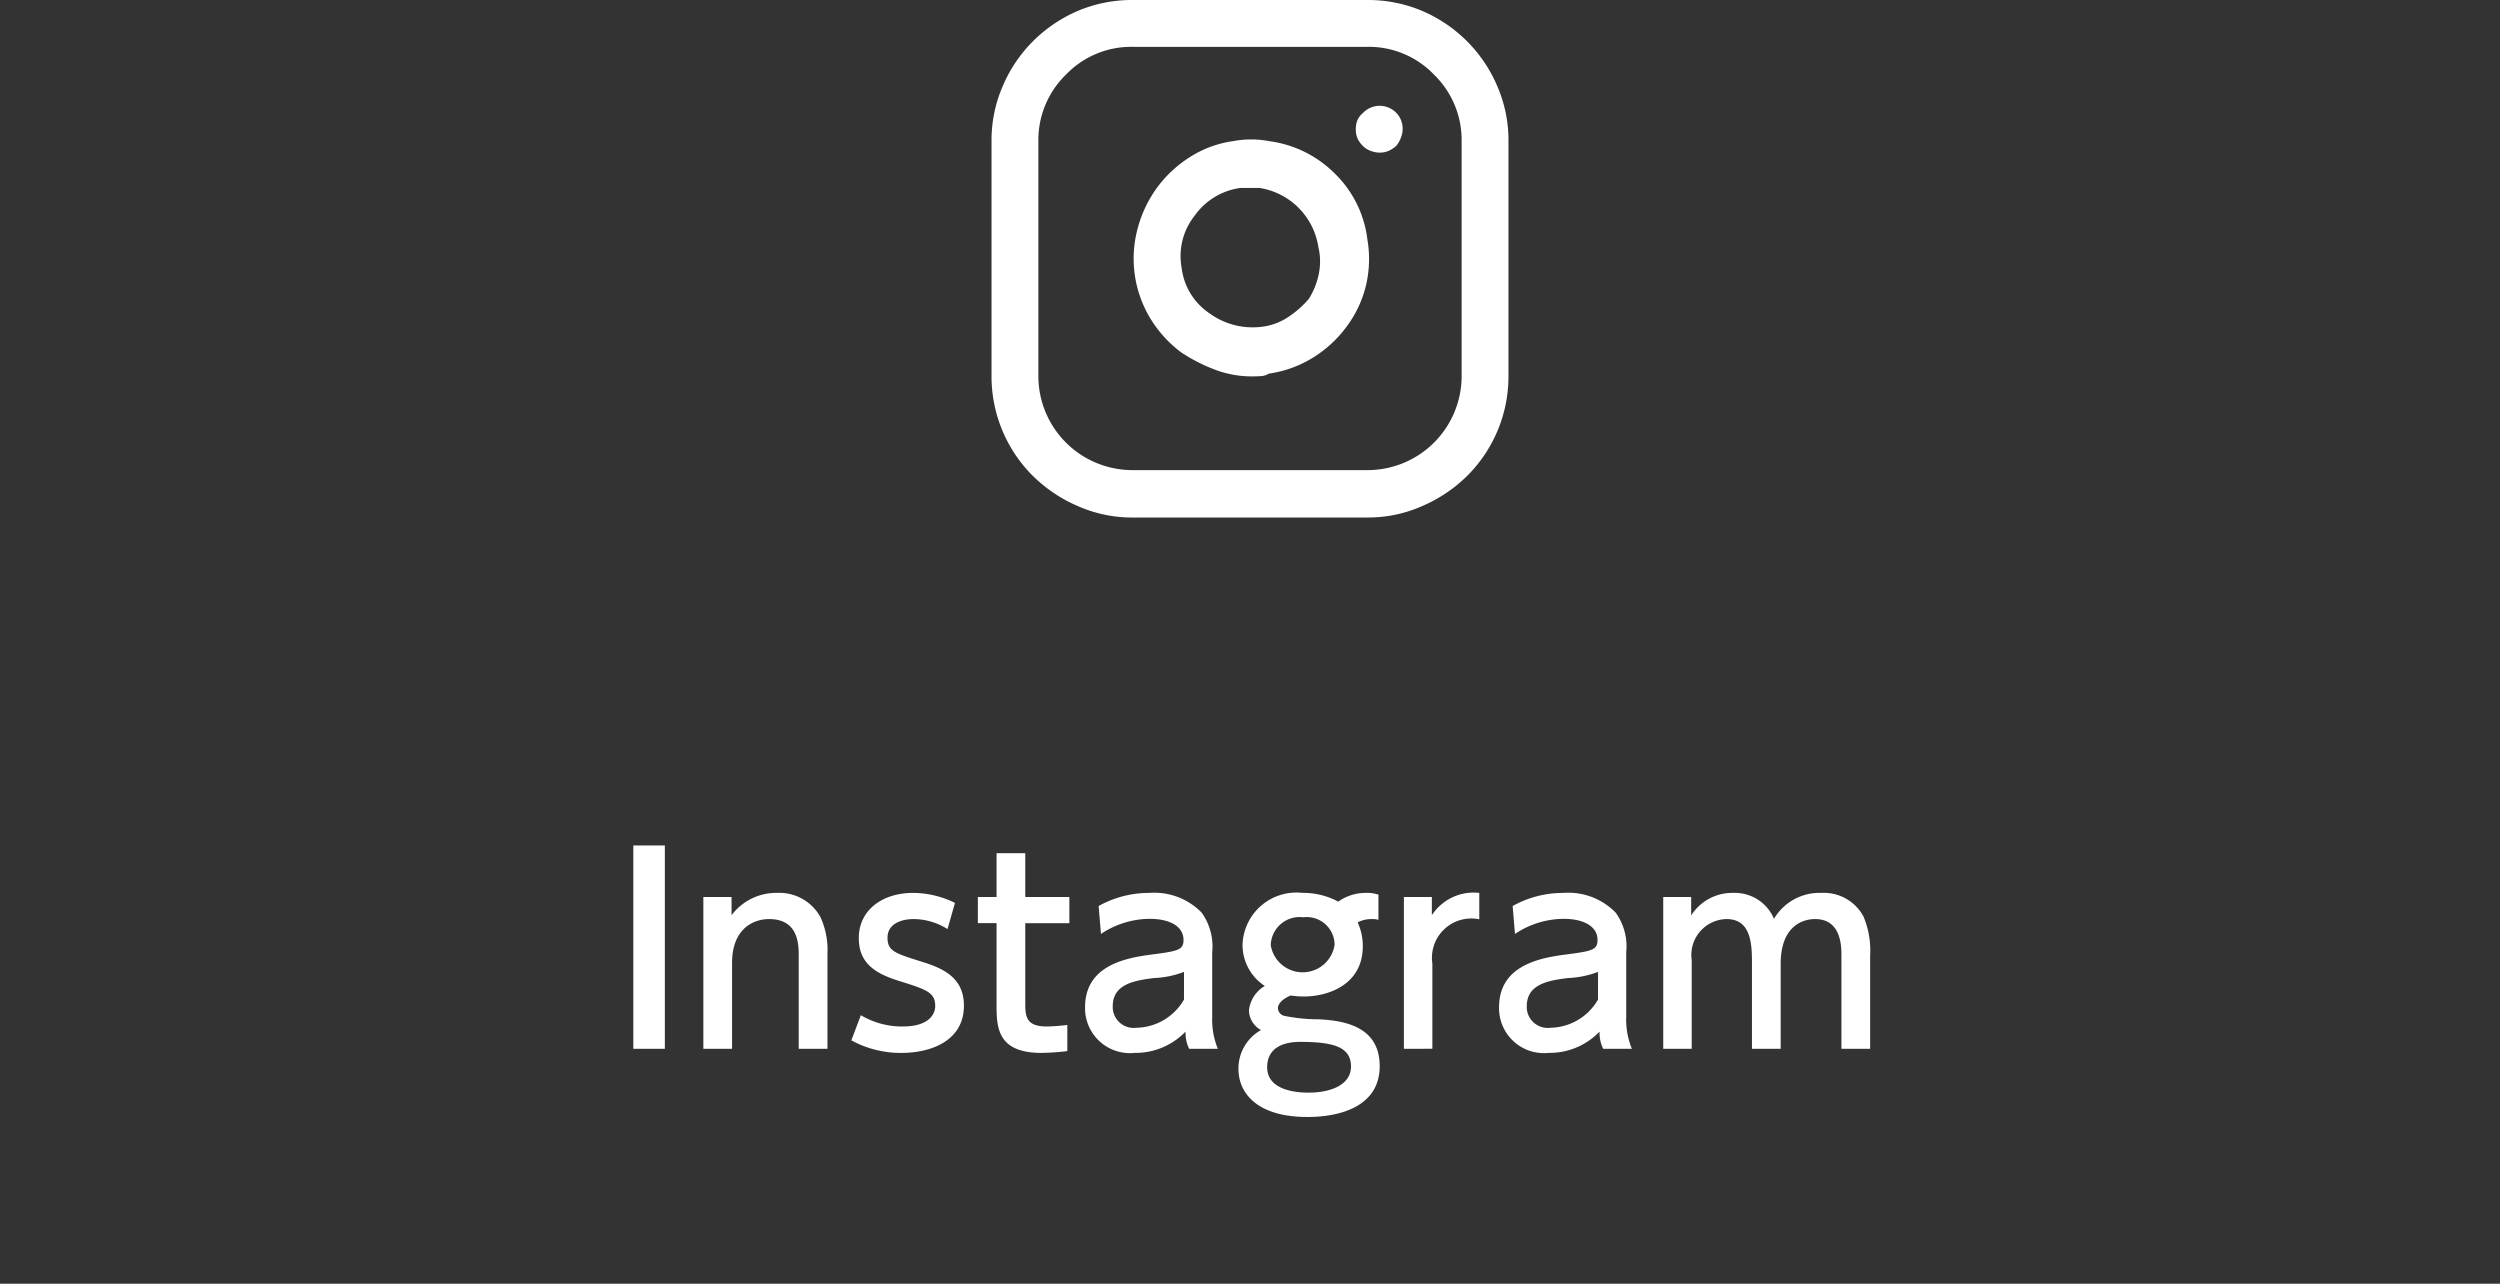
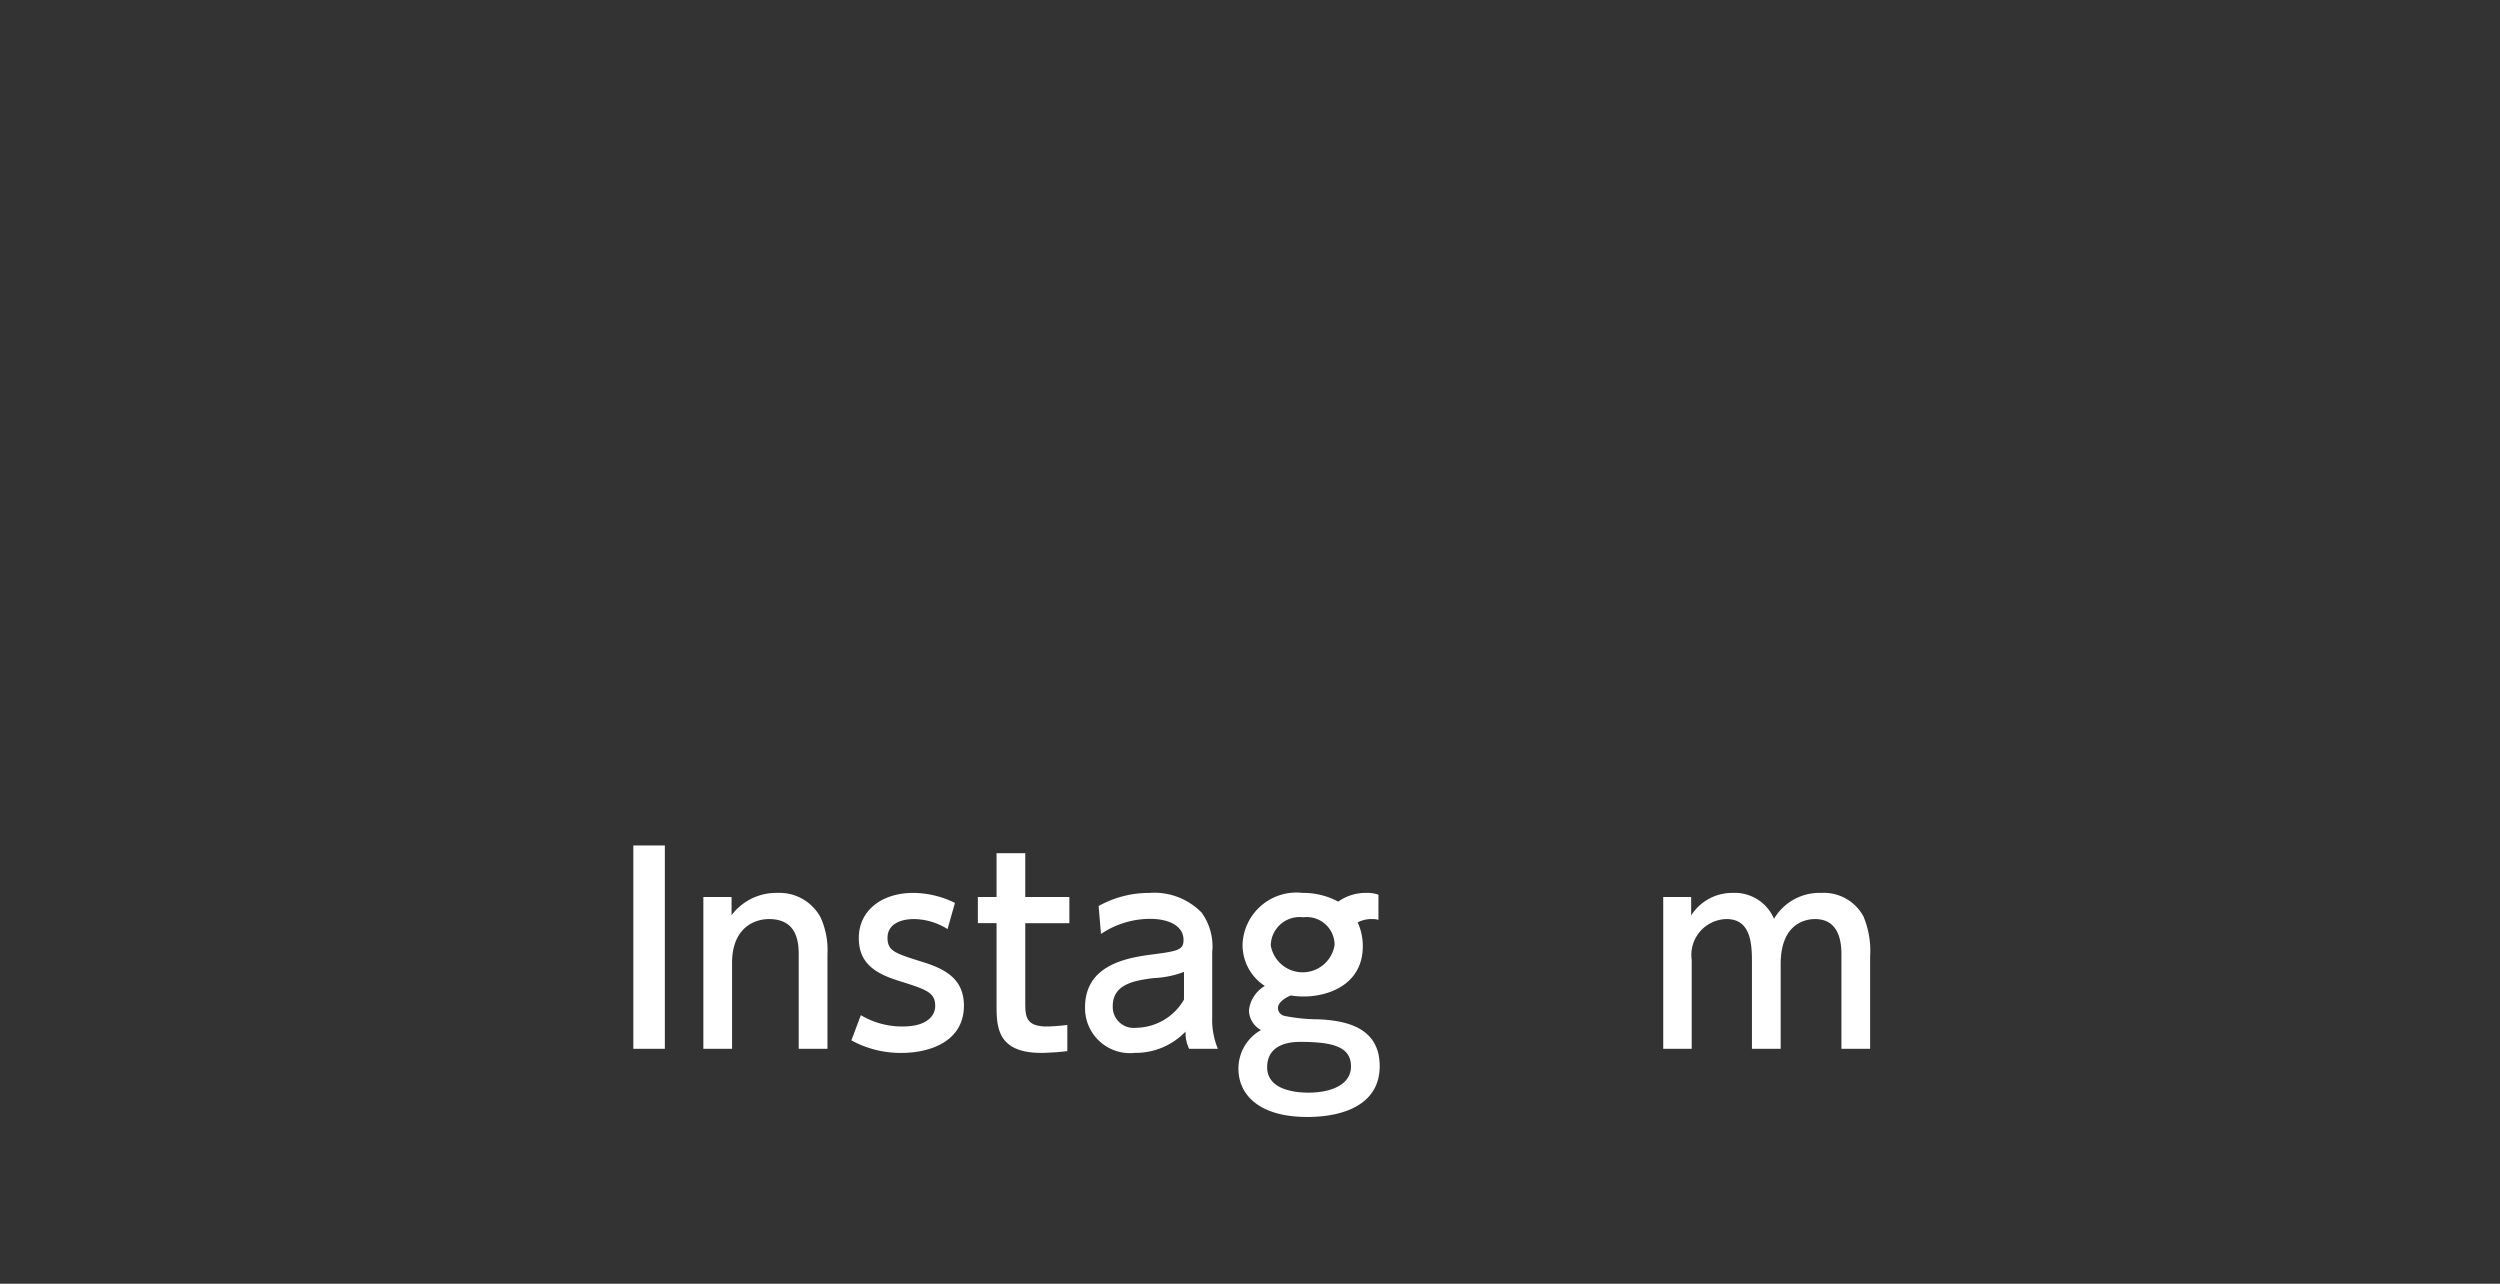
<svg xmlns="http://www.w3.org/2000/svg" viewBox="0 0 116.95 60.052">
  <rect x="0" y="0" width="116.95" height="60.052" fill="#333333" stroke="none" />
  <defs>
    <style>
      .a3f59e5f-2aaa-401b-a796-783c92f69299 {
        fill: #fff;
      }

      .b64be1bf-bc14-4800-a744-5b93f03be53c {
        fill: none;
      }
    </style>
  </defs>
  <g id="e0bb8713-2a3c-4f71-bf76-ec56c4fa41ad" data-name="レイヤー 2">
    <g id="abb2a692-dfbe-496c-af19-79379c41be8d" data-name="レイヤー 1">
      <g>
        <g>
          <path class="a3f59e5f-2aaa-401b-a796-783c92f69299" d="M31.102,39.552v9.511H29.627V39.552Z" />
          <path class="a3f59e5f-2aaa-401b-a796-783c92f69299" d="M32.903,49.062v-7.1h1.319v.852a2.608,2.608,0,0,1,2.123-1.044,2.19,2.19,0,0,1,2.039,1.14,3.664,3.664,0,0,1,.324,1.715v4.438H37.364V44.637c0-.816-.228-1.643-1.391-1.643-.695,0-1.727.42-1.727,2.051v4.018Z" />
          <path class="a3f59e5f-2aaa-401b-a796-783c92f69299" d="M44.325,43.462a3.006,3.006,0,0,0-1.583-.468c-.528,0-1.224.191-1.224.875,0,.636.372.732,1.667,1.14,1.079.336,1.907.816,1.907,2.039,0,1.644-1.547,2.207-2.915,2.207a4.778,4.778,0,0,1-2.35-.588l.444-1.176a3.775,3.775,0,0,0,1.967.528c1.127,0,1.511-.504,1.511-.96,0-.636-.408-.768-1.703-1.175-1.115-.348-1.871-.828-1.871-2.003,0-1.308,1.103-2.111,2.543-2.111a4.464,4.464,0,0,1,1.955.468Z" />
          <path class="a3f59e5f-2aaa-401b-a796-783c92f69299" d="M46.619,39.912h1.343v2.051h2.063v1.223h-2.063v3.73c0,.636.036,1.103,1.007,1.103a8.917,8.917,0,0,0,.96-.072v1.224a12,12,0,0,1-1.211.084c-2.099,0-2.099-1.247-2.099-2.291V43.185h-.875V41.963h.875Z" />
          <path class="a3f59e5f-2aaa-401b-a796-783c92f69299" d="M51.394,42.383a4.827,4.827,0,0,1,2.363-.612,3.092,3.092,0,0,1,2.458.924,2.702,2.702,0,0,1,.492,1.847V47.575a3.577,3.577,0,0,0,.264,1.487H55.628a1.704,1.704,0,0,1-.168-.804,3.238,3.238,0,0,1-2.375.996A2.101,2.101,0,0,1,50.759,47.12c0-1.895,1.775-2.291,3.059-2.459,1.295-.168,1.547-.216,1.547-.695,0-.624-.636-.983-1.583-.983a4.144,4.144,0,0,0-2.279.707Zm3.994,3.082a4.44,4.44,0,0,1-1.403.288c-1.008.119-1.931.323-1.931,1.319a.98.98,0,0,0,1.103,1.007,2.622,2.622,0,0,0,2.23-1.319Z" />
          <path class="a3f59e5f-2aaa-401b-a796-783c92f69299" d="M64.483,43.03a.974.974,0,0,0-.288-.036,1.399,1.399,0,0,0-.684.156,2.616,2.616,0,0,1,.24,1.115c0,1.81-1.631,2.351-2.758,2.351a3.649,3.649,0,0,1-.612-.048c-.432.18-.6.42-.6.588a.385.385,0,0,0,.324.371,8.068,8.068,0,0,0,1.571.156c1.391.06,2.866.432,2.866,2.194,0,1.835-1.763,2.375-3.382,2.375-2.351,0-3.226-1.115-3.226-2.255a2.062,2.062,0,0,1,1.056-1.811,1.075,1.075,0,0,1-.564-.912,1.504,1.504,0,0,1,.744-1.151A2.28,2.28,0,0,1,58.127,44.17,2.521,2.521,0,0,1,60.934,41.77a3.426,3.426,0,0,1,1.667.408,2.218,2.218,0,0,1,1.307-.408,1.571,1.571,0,0,1,.576.084Zm-3.67,5.709c-.684,0-1.535.216-1.535,1.188,0,1.043,1.272,1.187,1.931,1.187,1.103,0,1.991-.396,1.991-1.223C63.2,48.978,62.385,48.739,60.813,48.739Zm-1.367-4.521a1.512,1.512,0,0,0,2.986-.013A1.303,1.303,0,0,0,60.97,42.91,1.352,1.352,0,0,0,59.446,44.218Z" />
-           <path class="a3f59e5f-2aaa-401b-a796-783c92f69299" d="M65.674,49.062v-7.1h1.308v.852A2.335,2.335,0,0,1,69.201,41.77v1.235a1.841,1.841,0,0,0-2.195,2.075v3.981Z" />
-           <path class="a3f59e5f-2aaa-401b-a796-783c92f69299" d="M70.762,42.383a4.827,4.827,0,0,1,2.363-.612,3.092,3.092,0,0,1,2.458.924,2.702,2.702,0,0,1,.492,1.847V47.575a3.577,3.577,0,0,0,.264,1.487H74.996a1.704,1.704,0,0,1-.168-.804,3.237,3.237,0,0,1-2.375.996A2.101,2.101,0,0,1,70.126,47.12c0-1.895,1.775-2.291,3.059-2.459,1.295-.168,1.547-.216,1.547-.695,0-.624-.636-.983-1.583-.983a4.142,4.142,0,0,0-2.279.707Zm3.994,3.082a4.44,4.44,0,0,1-1.403.288c-1.007.119-1.931.323-1.931,1.319a.98.98,0,0,0,1.103,1.007,2.622,2.622,0,0,0,2.23-1.319Z" />
          <path class="a3f59e5f-2aaa-401b-a796-783c92f69299" d="M81.956,49.062V44.961c0-.911-.096-1.967-1.187-1.967a1.679,1.679,0,0,0-1.631,1.919v4.149H77.806v-7.1h1.307v.863A2.272,2.272,0,0,1,81.069,41.77a1.991,1.991,0,0,1,1.919,1.212A2.466,2.466,0,0,1,85.206,41.77a2.103,2.103,0,0,1,1.967,1.103,4.148,4.148,0,0,1,.312,1.847v4.342H86.142V44.637c0-.875-.276-1.643-1.235-1.643-.552,0-1.607.3-1.607,2.099v3.97Z" />
        </g>
        <rect class="b64be1bf-bc14-4800-a744-5b93f03be53c" y="0.052" width="116.95" height="60" />
-         <path class="a3f59e5f-2aaa-401b-a796-783c92f69299" d="M63.76,5.285a.927.927,0,0,0-.258.335,1.112,1.112,0,0,0-.077.438,1.04,1.04,0,0,0,.077.412,1.177,1.177,0,0,0,.258.361.982.982,0,0,0,.374.232,1.213,1.213,0,0,0,.4.077,1.04,1.04,0,0,0,.412-.077,1.419,1.419,0,0,0,.361-.232,1.247,1.247,0,0,0,.232-.4,1.16,1.16,0,0,0,.077-.374,1.112,1.112,0,0,0-.077-.438A1.078,1.078,0,0,0,63.76,5.285Zm-2.527,8.688a4.527,4.527,0,0,1-.98.864,2.804,2.804,0,0,1-1.238.451,3.421,3.421,0,0,1-2.436-.632,2.984,2.984,0,0,1-1.302-2.127,3.04,3.04,0,0,1,.606-2.436,3.139,3.139,0,0,1,2.153-1.302h.877A3.3,3.3,0,0,1,61.672,11.55a2.9,2.9,0,0,1,.013,1.302A3.532,3.532,0,0,1,61.234,13.973ZM59.352,6.6a4.441,4.441,0,0,0-1.65,0,5.027,5.027,0,0,0-2.037.748A5.652,5.652,0,0,0,54.118,8.791a5.742,5.742,0,0,0-.902,1.908,5.406,5.406,0,0,0,.593,4.19,5.584,5.584,0,0,0,1.47,1.611,7.963,7.963,0,0,0,1.573.799,4.878,4.878,0,0,0,1.727.309q.18,0,.4-.013a.74.74,0,0,0,.374-.116,5.348,5.348,0,0,0,2.024-.722,5.584,5.584,0,0,0,1.611-1.47,5.248,5.248,0,0,0,.915-1.946,5.363,5.363,0,0,0,.065-2.127A5.174,5.174,0,0,0,62.458,8.134,5.325,5.325,0,0,0,59.352,6.6ZM68.375,17.609a4.401,4.401,0,0,1-4.409,4.383H52.984a4.401,4.401,0,0,1-4.409-4.383V6.6a4.262,4.262,0,0,1,1.289-3.107,4.228,4.228,0,0,1,3.12-1.302H63.966a4.228,4.228,0,0,1,3.119,1.302A4.262,4.262,0,0,1,68.375,6.6ZM63.966,0H52.984a6.516,6.516,0,0,0-2.578.516,6.706,6.706,0,0,0-2.088,1.418,6.626,6.626,0,0,0-1.418,2.114A6.332,6.332,0,0,0,46.384,6.6V17.609a6.559,6.559,0,0,0,1.934,4.654,6.819,6.819,0,0,0,2.088,1.405,6.248,6.248,0,0,0,2.578.541H63.966a6.249,6.249,0,0,0,2.578-.541,6.82,6.82,0,0,0,2.088-1.405,6.559,6.559,0,0,0,1.934-4.654V6.6a6.332,6.332,0,0,0-.516-2.552,6.626,6.626,0,0,0-1.418-2.114A6.707,6.707,0,0,0,66.544.516,6.516,6.516,0,0,0,63.966,0Z" />
      </g>
    </g>
  </g>
</svg>